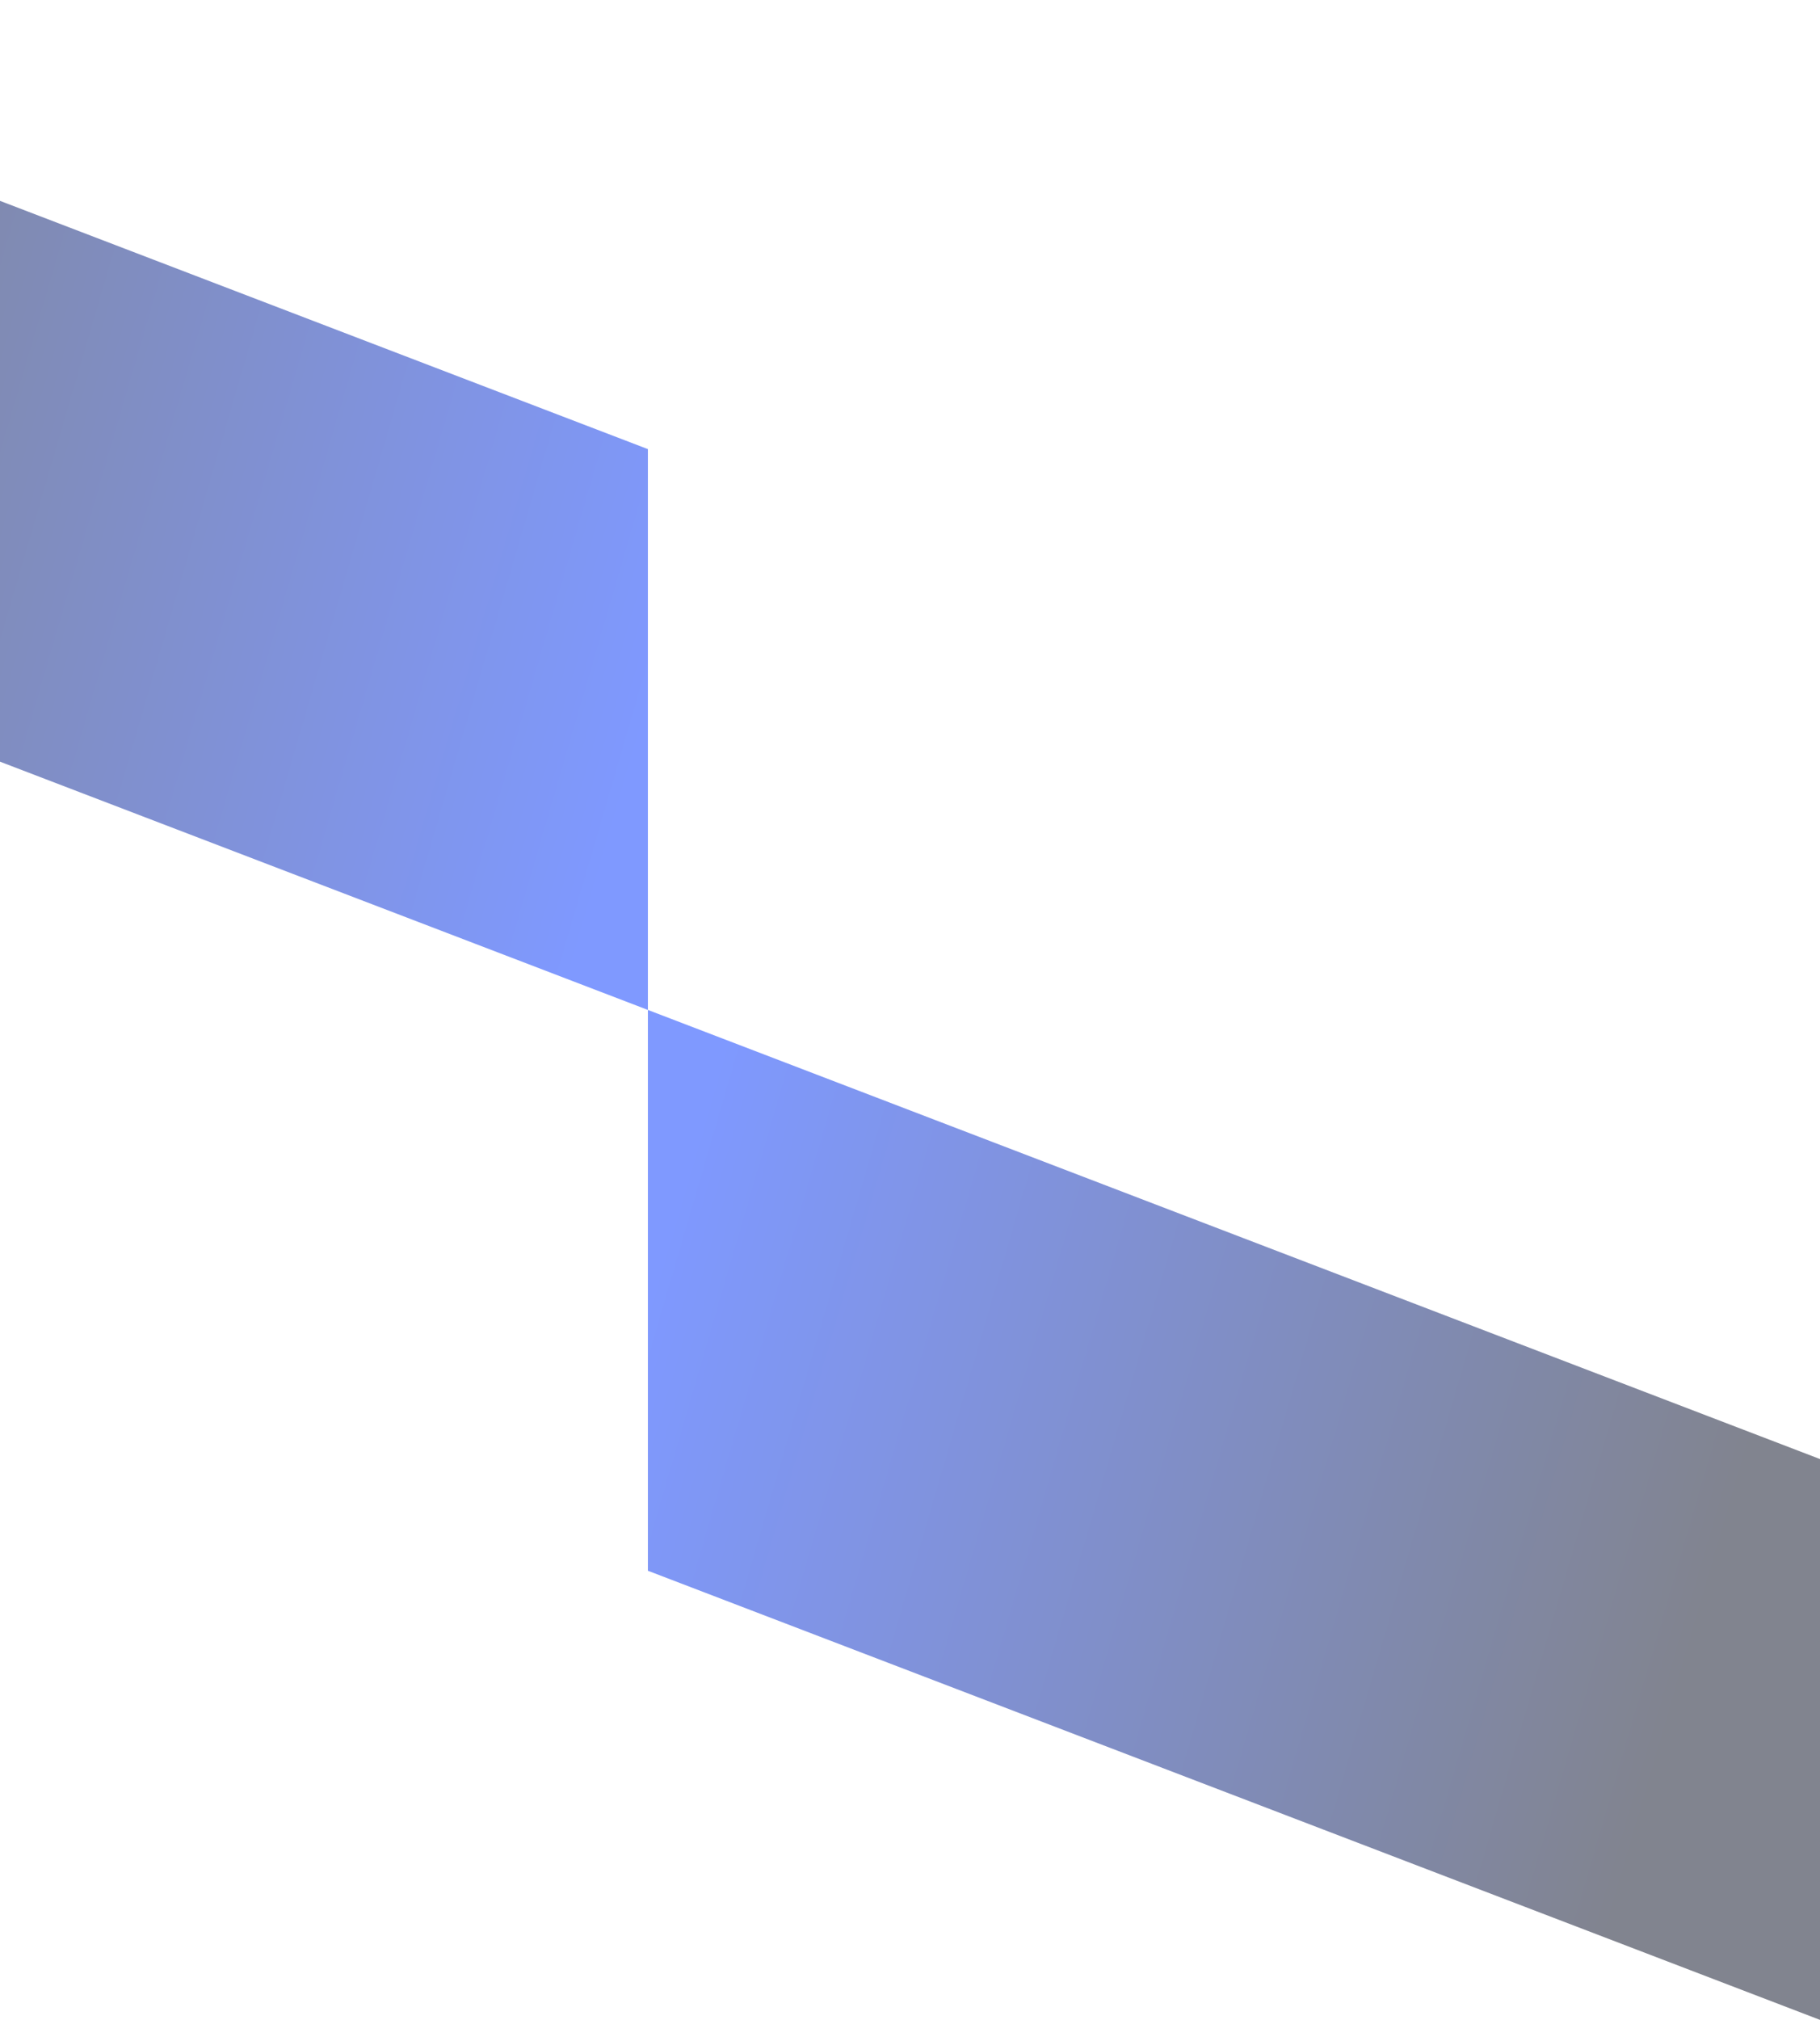
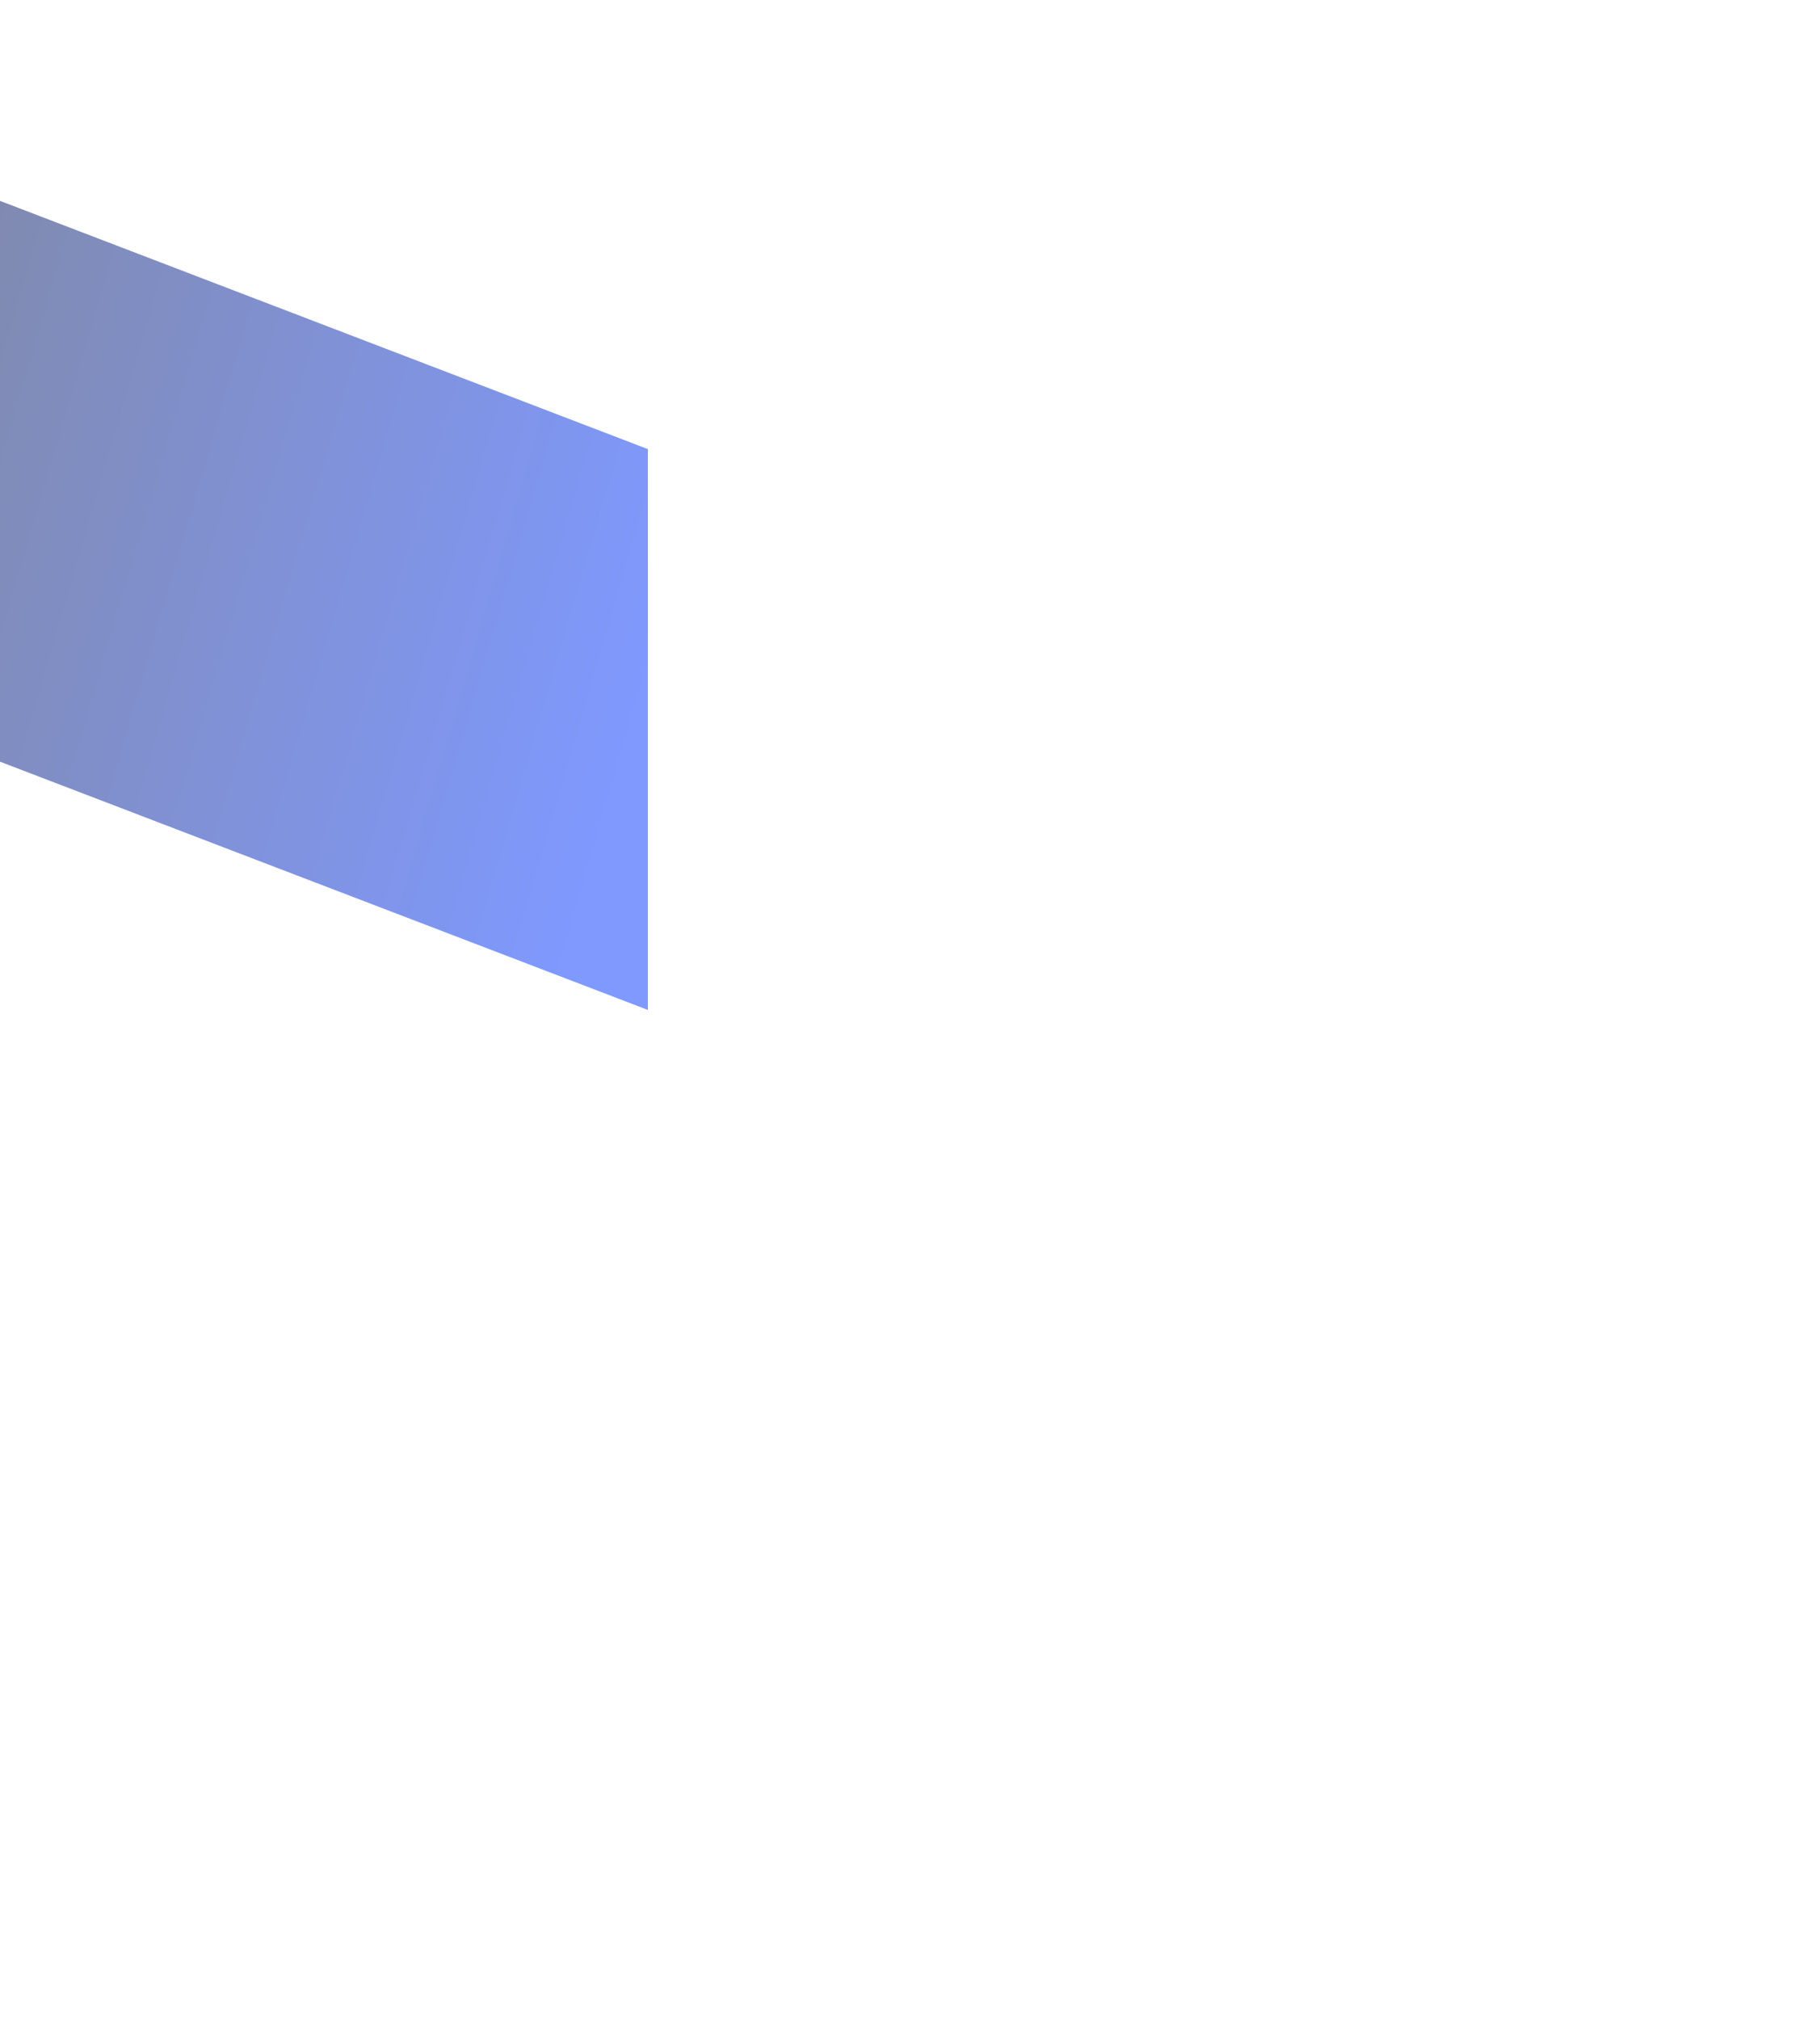
<svg xmlns="http://www.w3.org/2000/svg" width="1236" height="1371" viewBox="0 0 1236 1371" fill="none">
  <g opacity="0.5">
    <path d="M440 304.817L-356 0V380.627L440 685.444L440 304.817Z" fill="url(#paint0_linear_15_232)" />
-     <path d="M440 1066.07L1236 1370.89V990.262L440 685.444L440 1066.07Z" fill="url(#paint1_linear_15_232)" />
  </g>
  <defs>
    <linearGradient id="paint0_linear_15_232" x1="440" y1="480.127" x2="-276.242" y2="270.861" gradientUnits="userSpaceOnUse">
      <stop stop-color="#0033FF" />
      <stop offset="1" stop-color="#03091F" />
    </linearGradient>
    <linearGradient id="paint1_linear_15_232" x1="440" y1="890.762" x2="1156.24" y2="1100.03" gradientUnits="userSpaceOnUse">
      <stop stop-color="#0033FF" />
      <stop offset="1" stop-color="#03091F" />
    </linearGradient>
  </defs>
</svg>